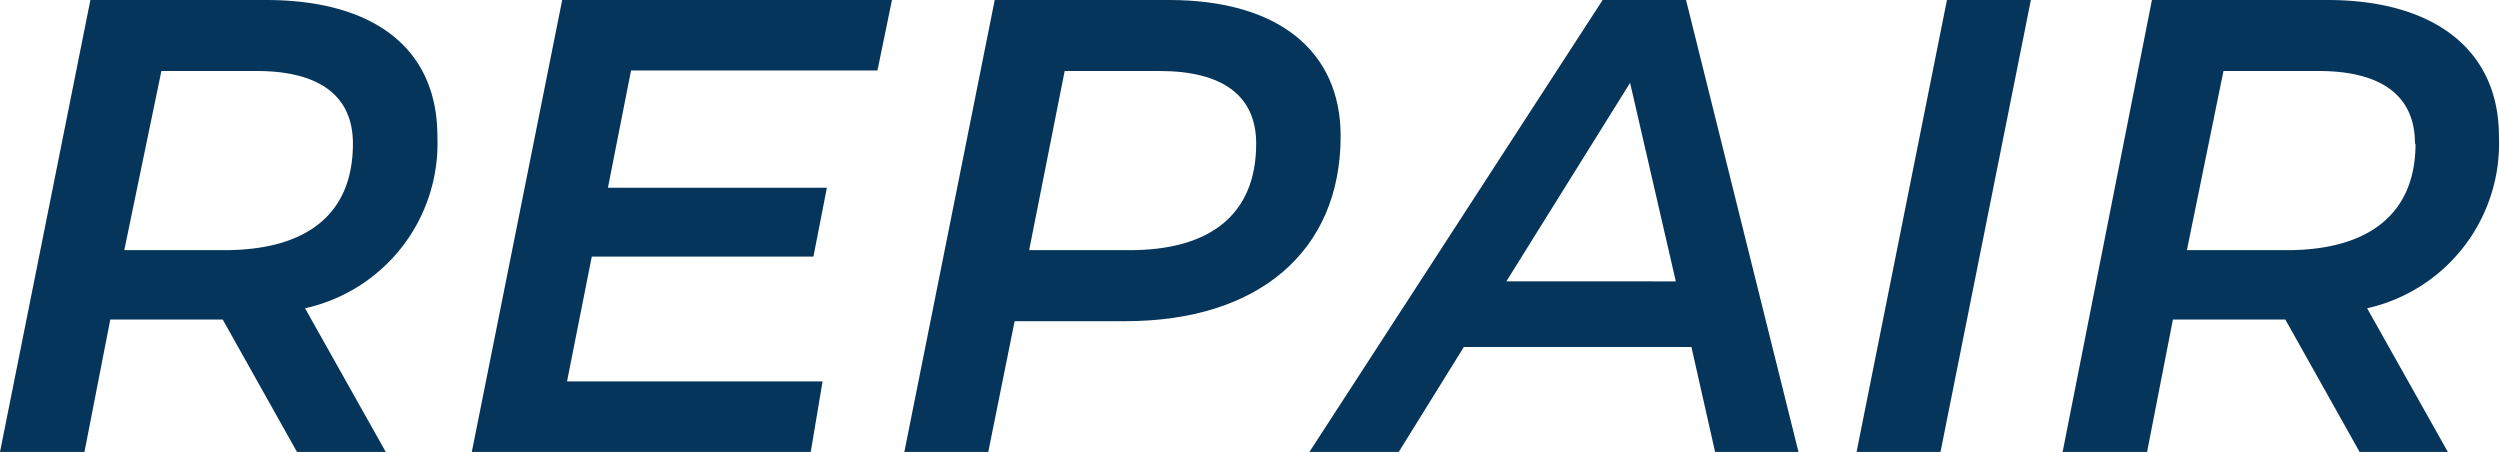
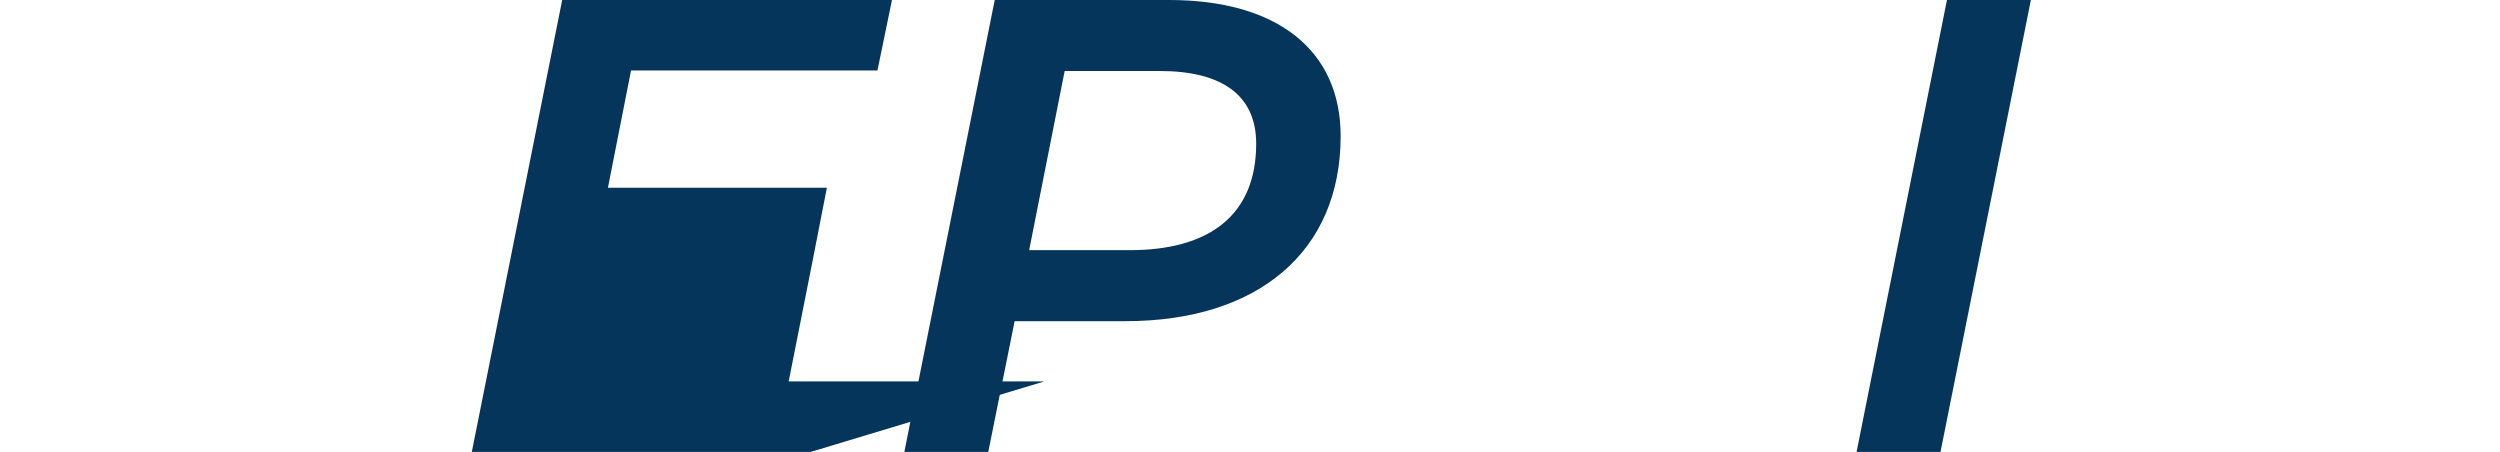
<svg xmlns="http://www.w3.org/2000/svg" viewBox="0 0 46.47 8.4">
  <g id="レイヤー_2" data-name="レイヤー 2">
    <g id="top">
-       <path d="M5.67,5.73,7.17,8.4H5.52L4.14,5.94H2.05L1.57,8.4H0L1.68,0H4.94C7,0,8.13.94,8.13,2.53A3.14,3.14,0,0,1,5.67,5.73Zm.89-3.06c0-.91-.65-1.35-1.79-1.35H3L2.31,4.65H4.17C5.68,4.65,6.56,4,6.56,2.67Z" style="fill:#06355b" />
-       <path d="M11.73,1.31,11.3,3.49h4.07l-.25,1.28H11l-.46,2.32h4.75L15.07,8.4H8.77L10.45,0h6.13l-.27,1.31Z" style="fill:#06355b" />
+       <path d="M11.73,1.31,11.3,3.49h4.07l-.25,1.28l-.46,2.32h4.75L15.07,8.4H8.77L10.45,0h6.13l-.27,1.31Z" style="fill:#06355b" />
      <path d="M24.92,2.53c0,2.15-1.54,3.44-4,3.44H18.86L18.37,8.4H16.81L18.49,0h3.24C23.75,0,24.92.94,24.92,2.53Zm-1.57.14c0-.91-.65-1.35-1.79-1.35H19.79l-.66,3.33H21C22.48,4.65,23.35,4,23.35,2.67Z" style="fill:#06355b" />
-       <path d="M31.44,6.45H27.21L26,8.4H24.34L29.79,0h1.55l2.09,8.4H31.88Zm-.29-1.22L30.3,1.54,28,5.23Z" style="fill:#06355b" />
      <path d="M36.19,0h1.56L36.07,8.4H34.51Z" style="fill:#06355b" />
-       <path d="M44,5.73l1.5,2.67H43.86L42.48,5.94H40.39L39.91,8.4H38.34L40,0h3.26c2,0,3.19.94,3.19,2.53A3.14,3.14,0,0,1,44,5.73Zm.89-3.06c0-.91-.65-1.35-1.79-1.35H41.33l-.68,3.33h1.86C44,4.65,44.9,4,44.9,2.67Z" style="fill:#06355b" />
    </g>
  </g>
</svg>